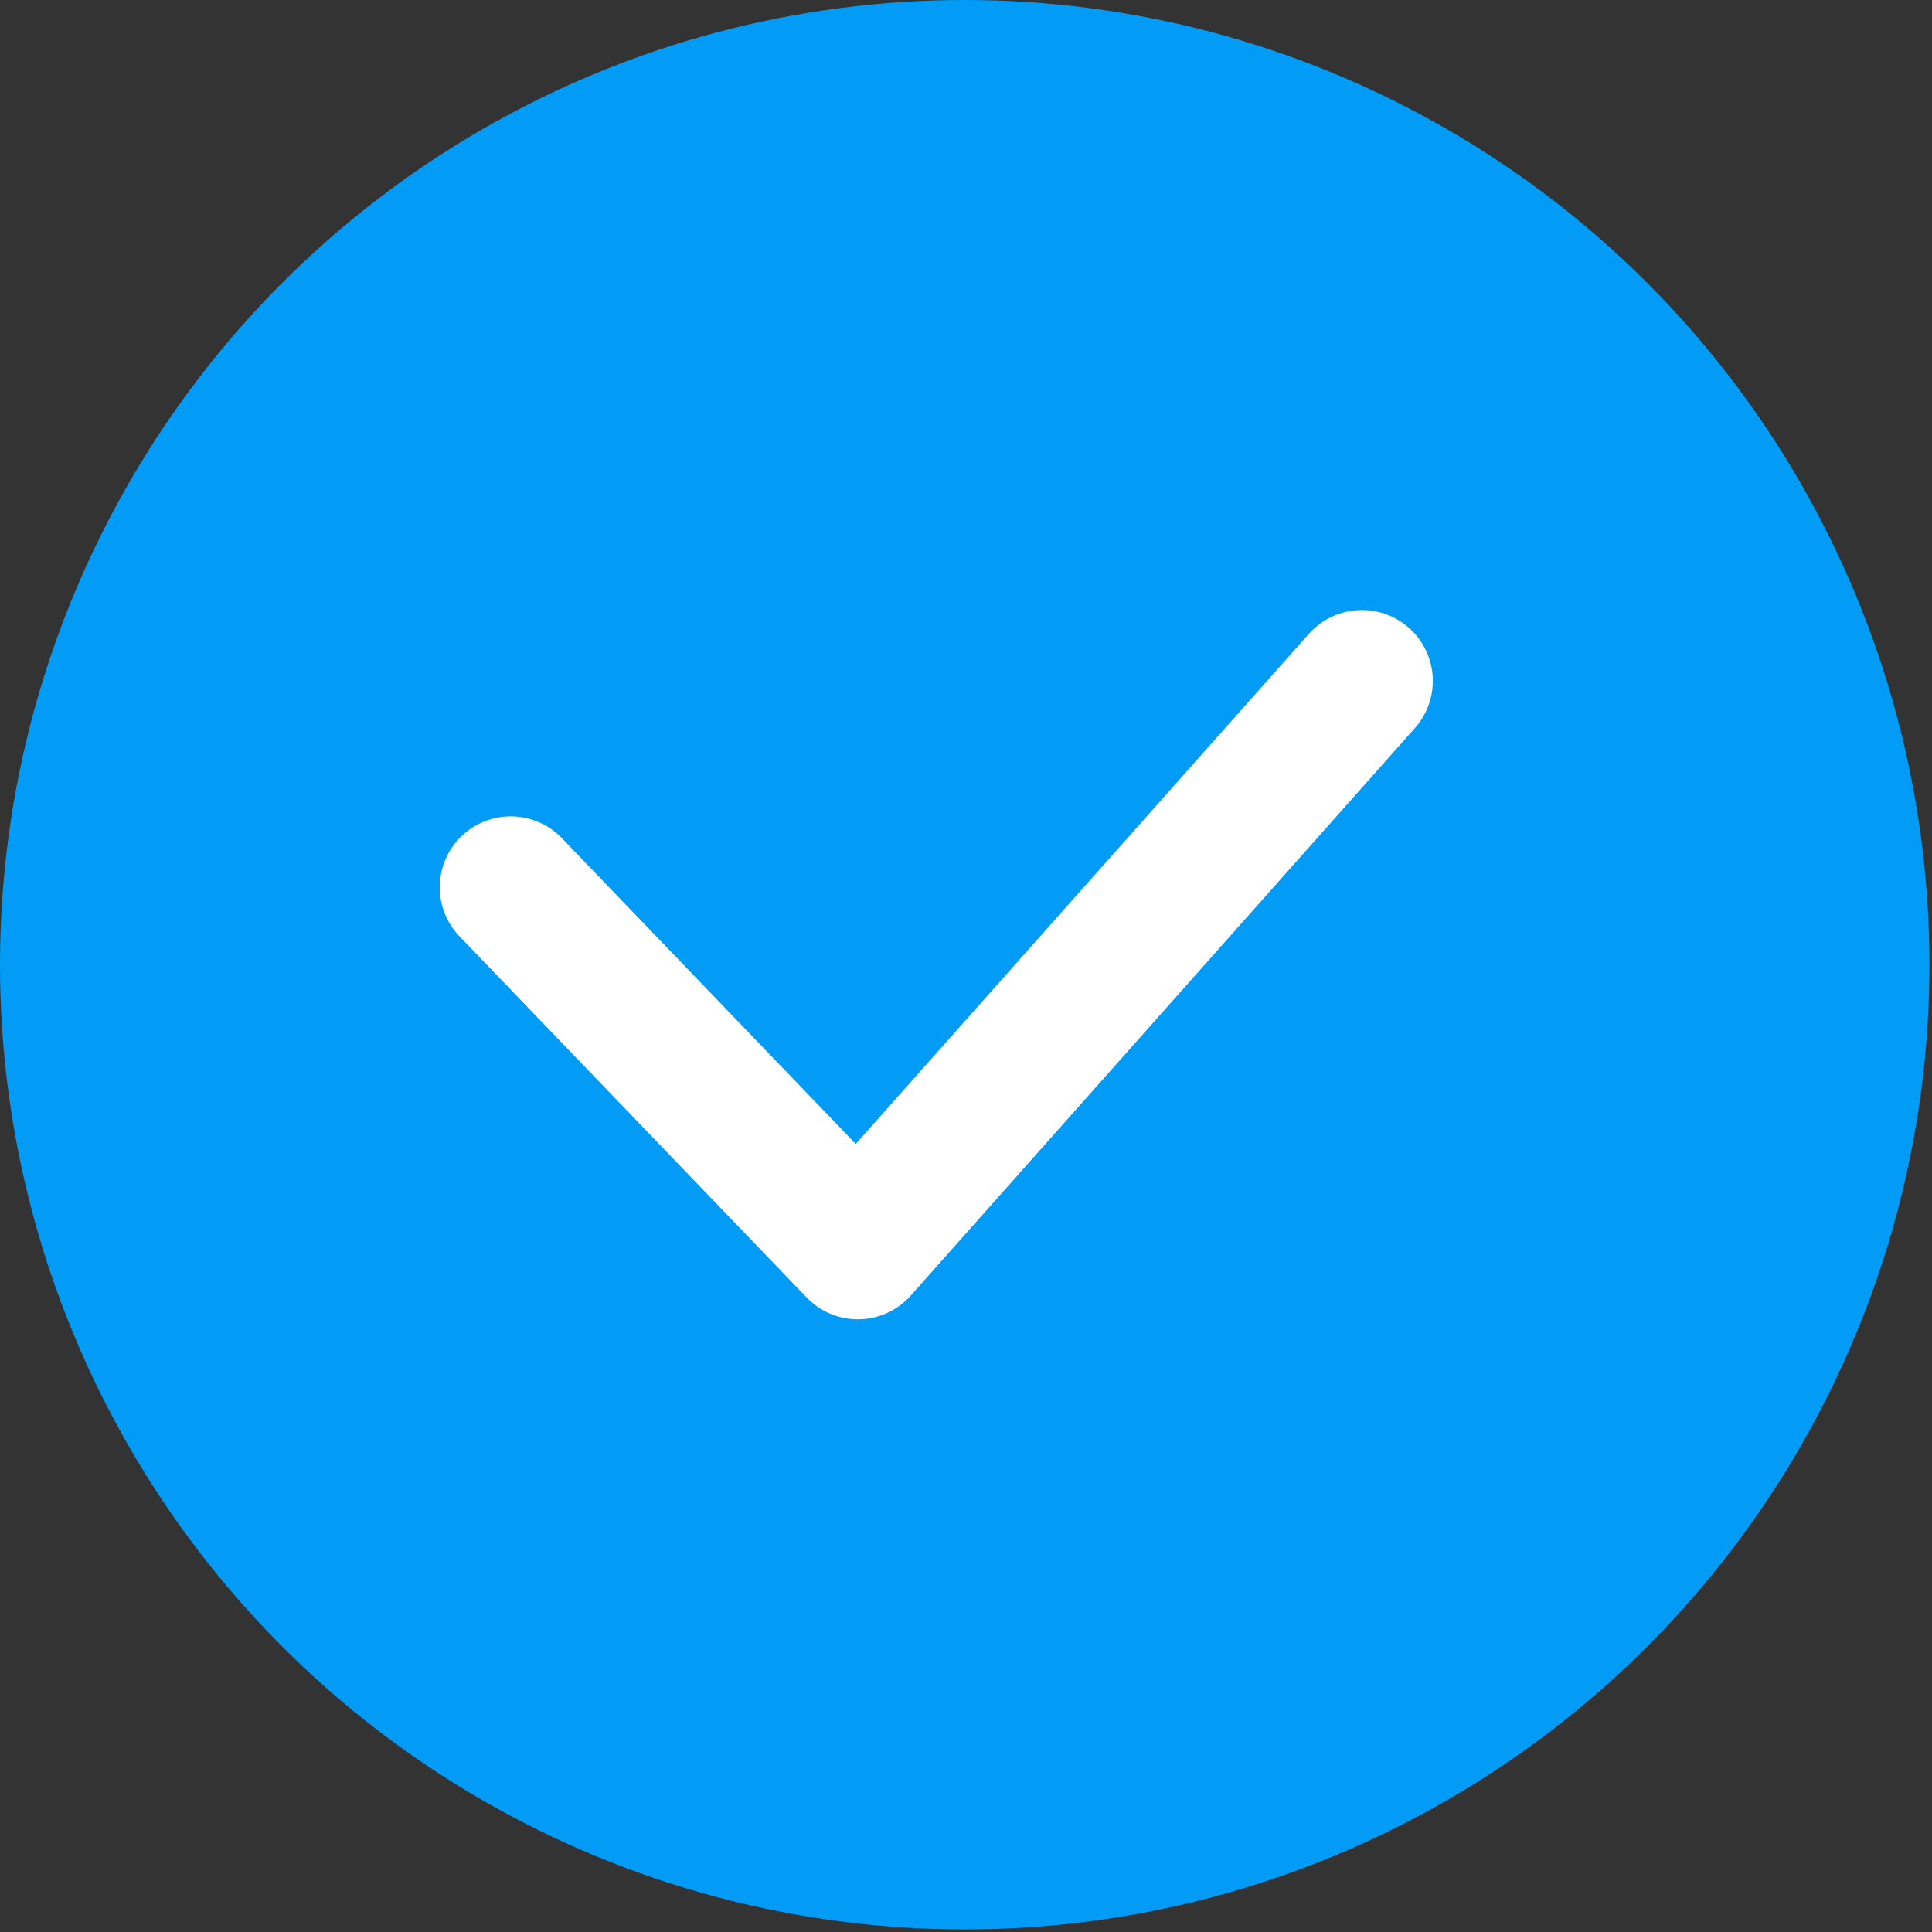
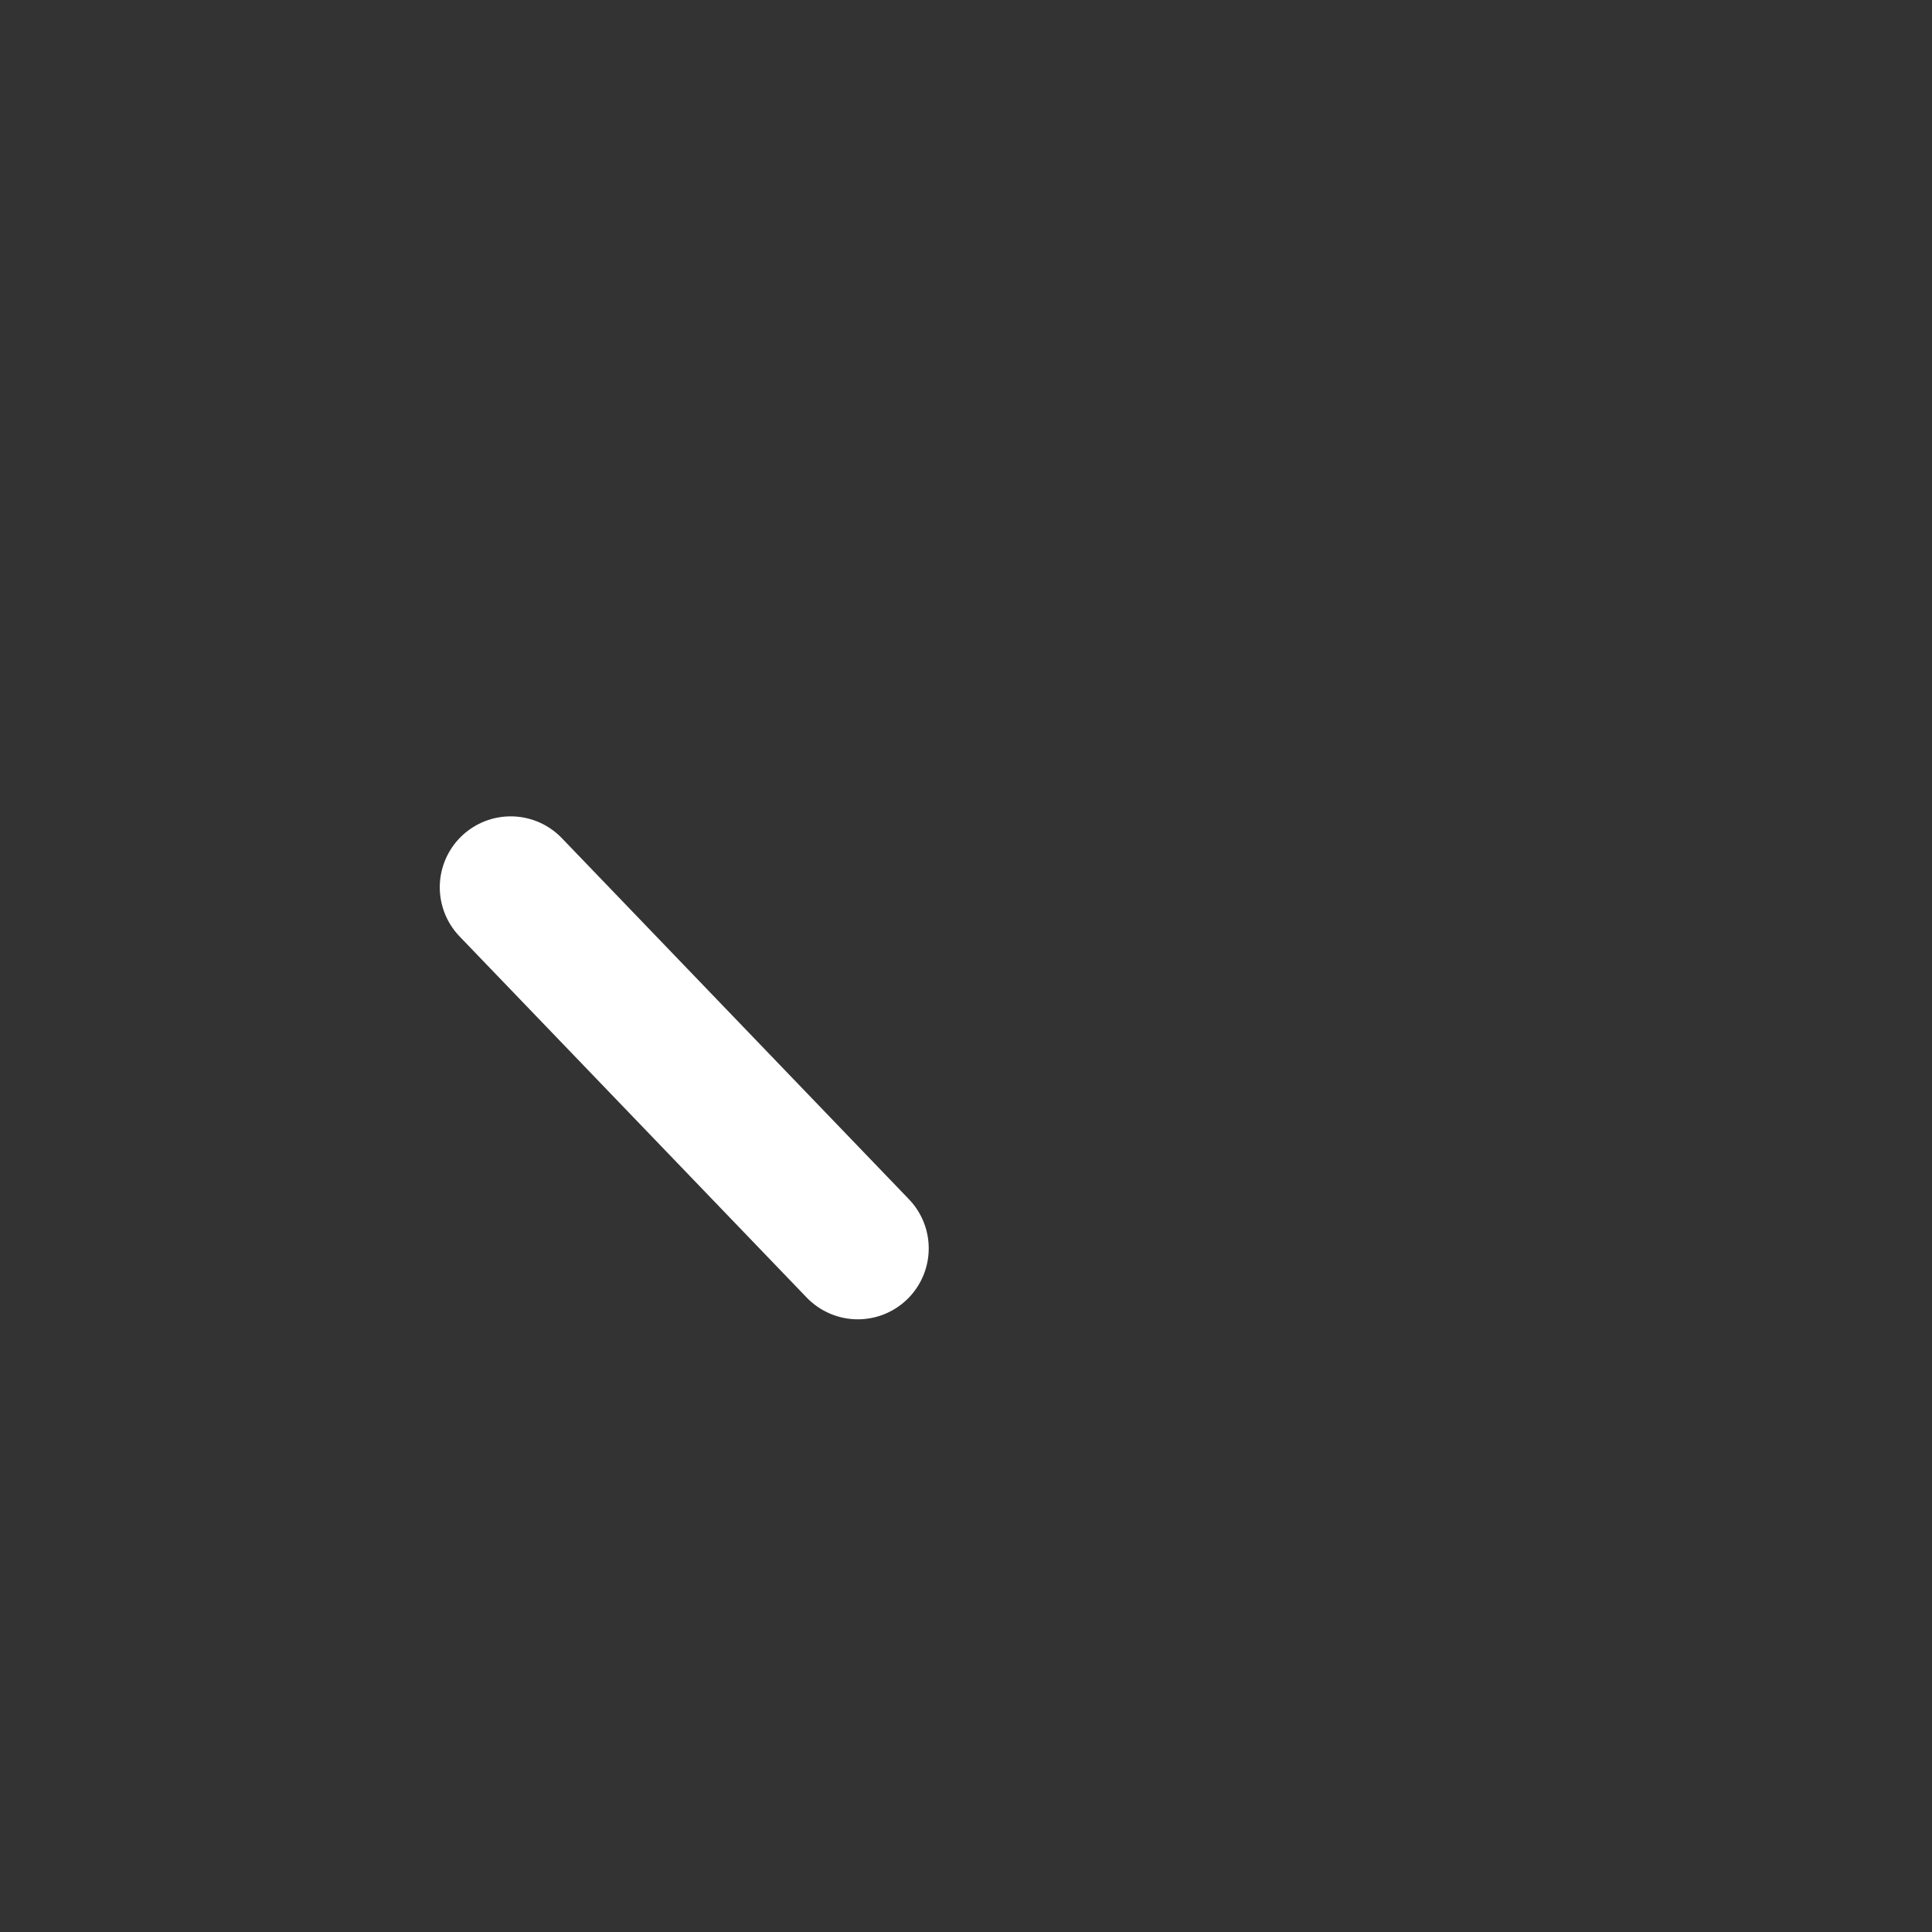
<svg xmlns="http://www.w3.org/2000/svg" width="24" height="24" viewBox="0 0 24 24" fill="none">
  <rect x="0" y="0" width="24" height="24" fill="#333333" stroke="none" />
-   <circle cx="11.984" cy="11.984" r="11.984" fill="#029CF6" />
-   <path d="M6.344 11.022L10.656 15.508L16.918 8.459" stroke="white" stroke-width="1.762" stroke-linecap="round" stroke-linejoin="round" />
+   <path d="M6.344 11.022L10.656 15.508" stroke="white" stroke-width="1.762" stroke-linecap="round" stroke-linejoin="round" />
</svg>